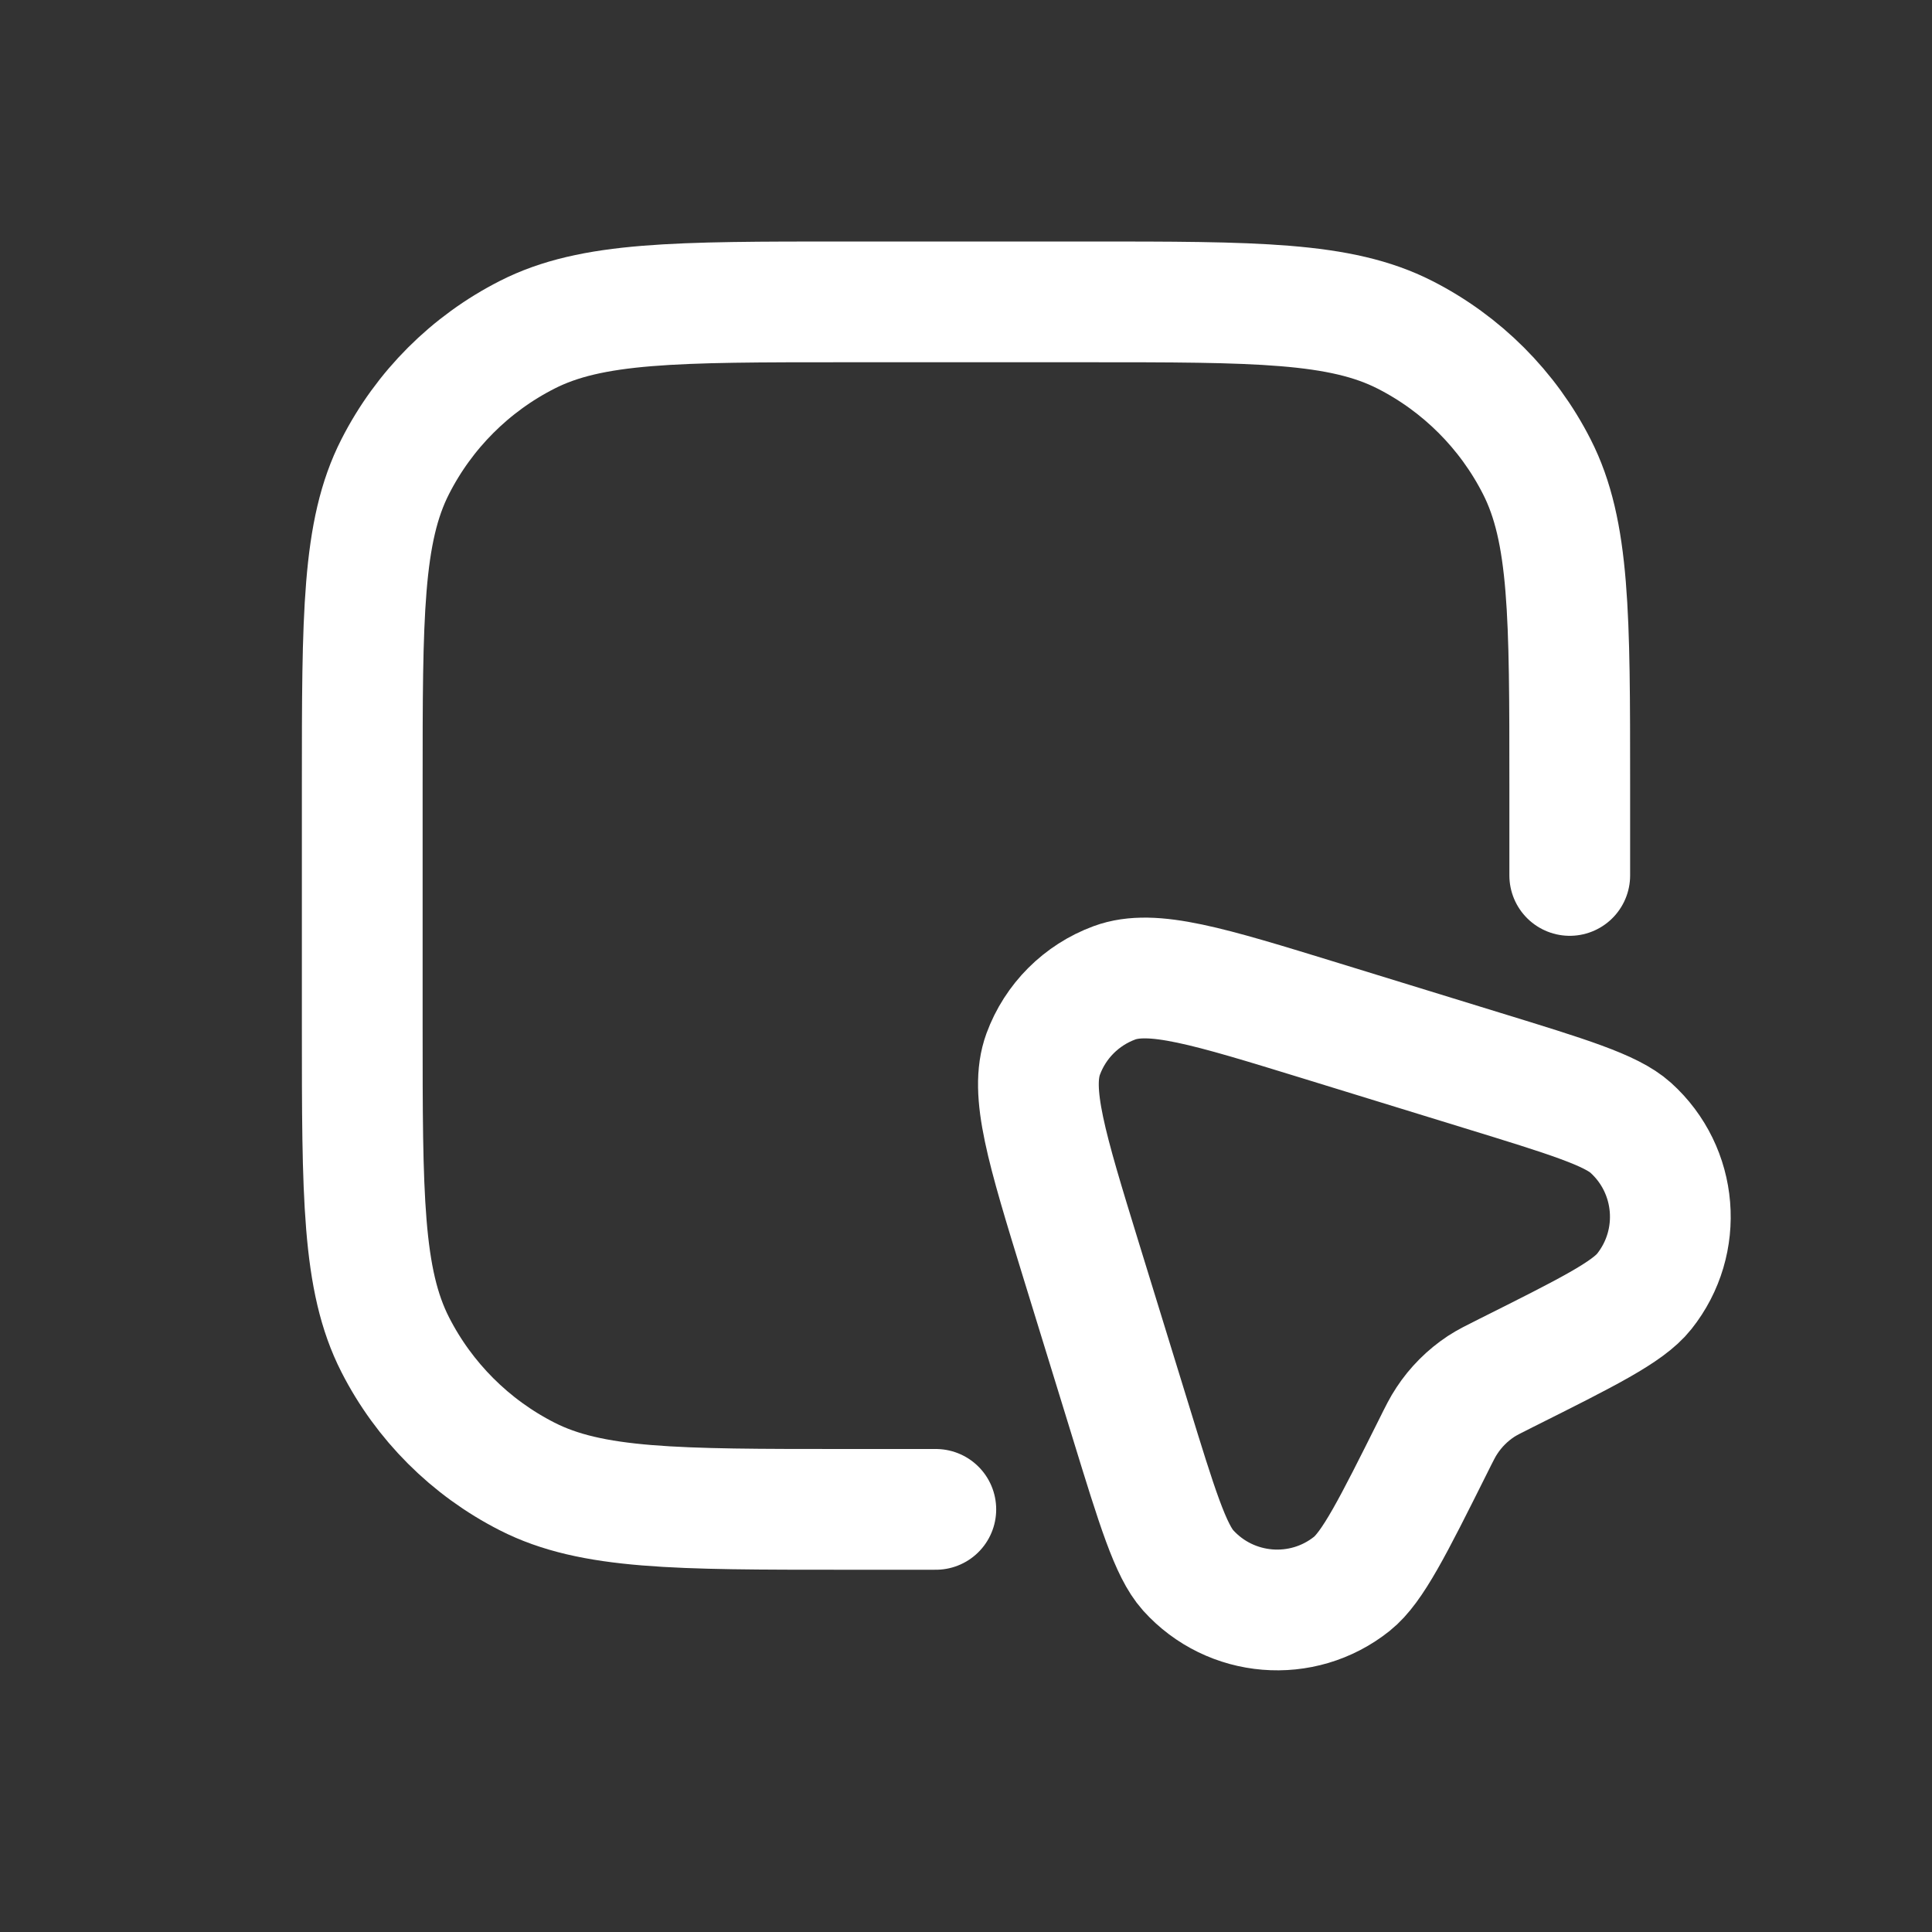
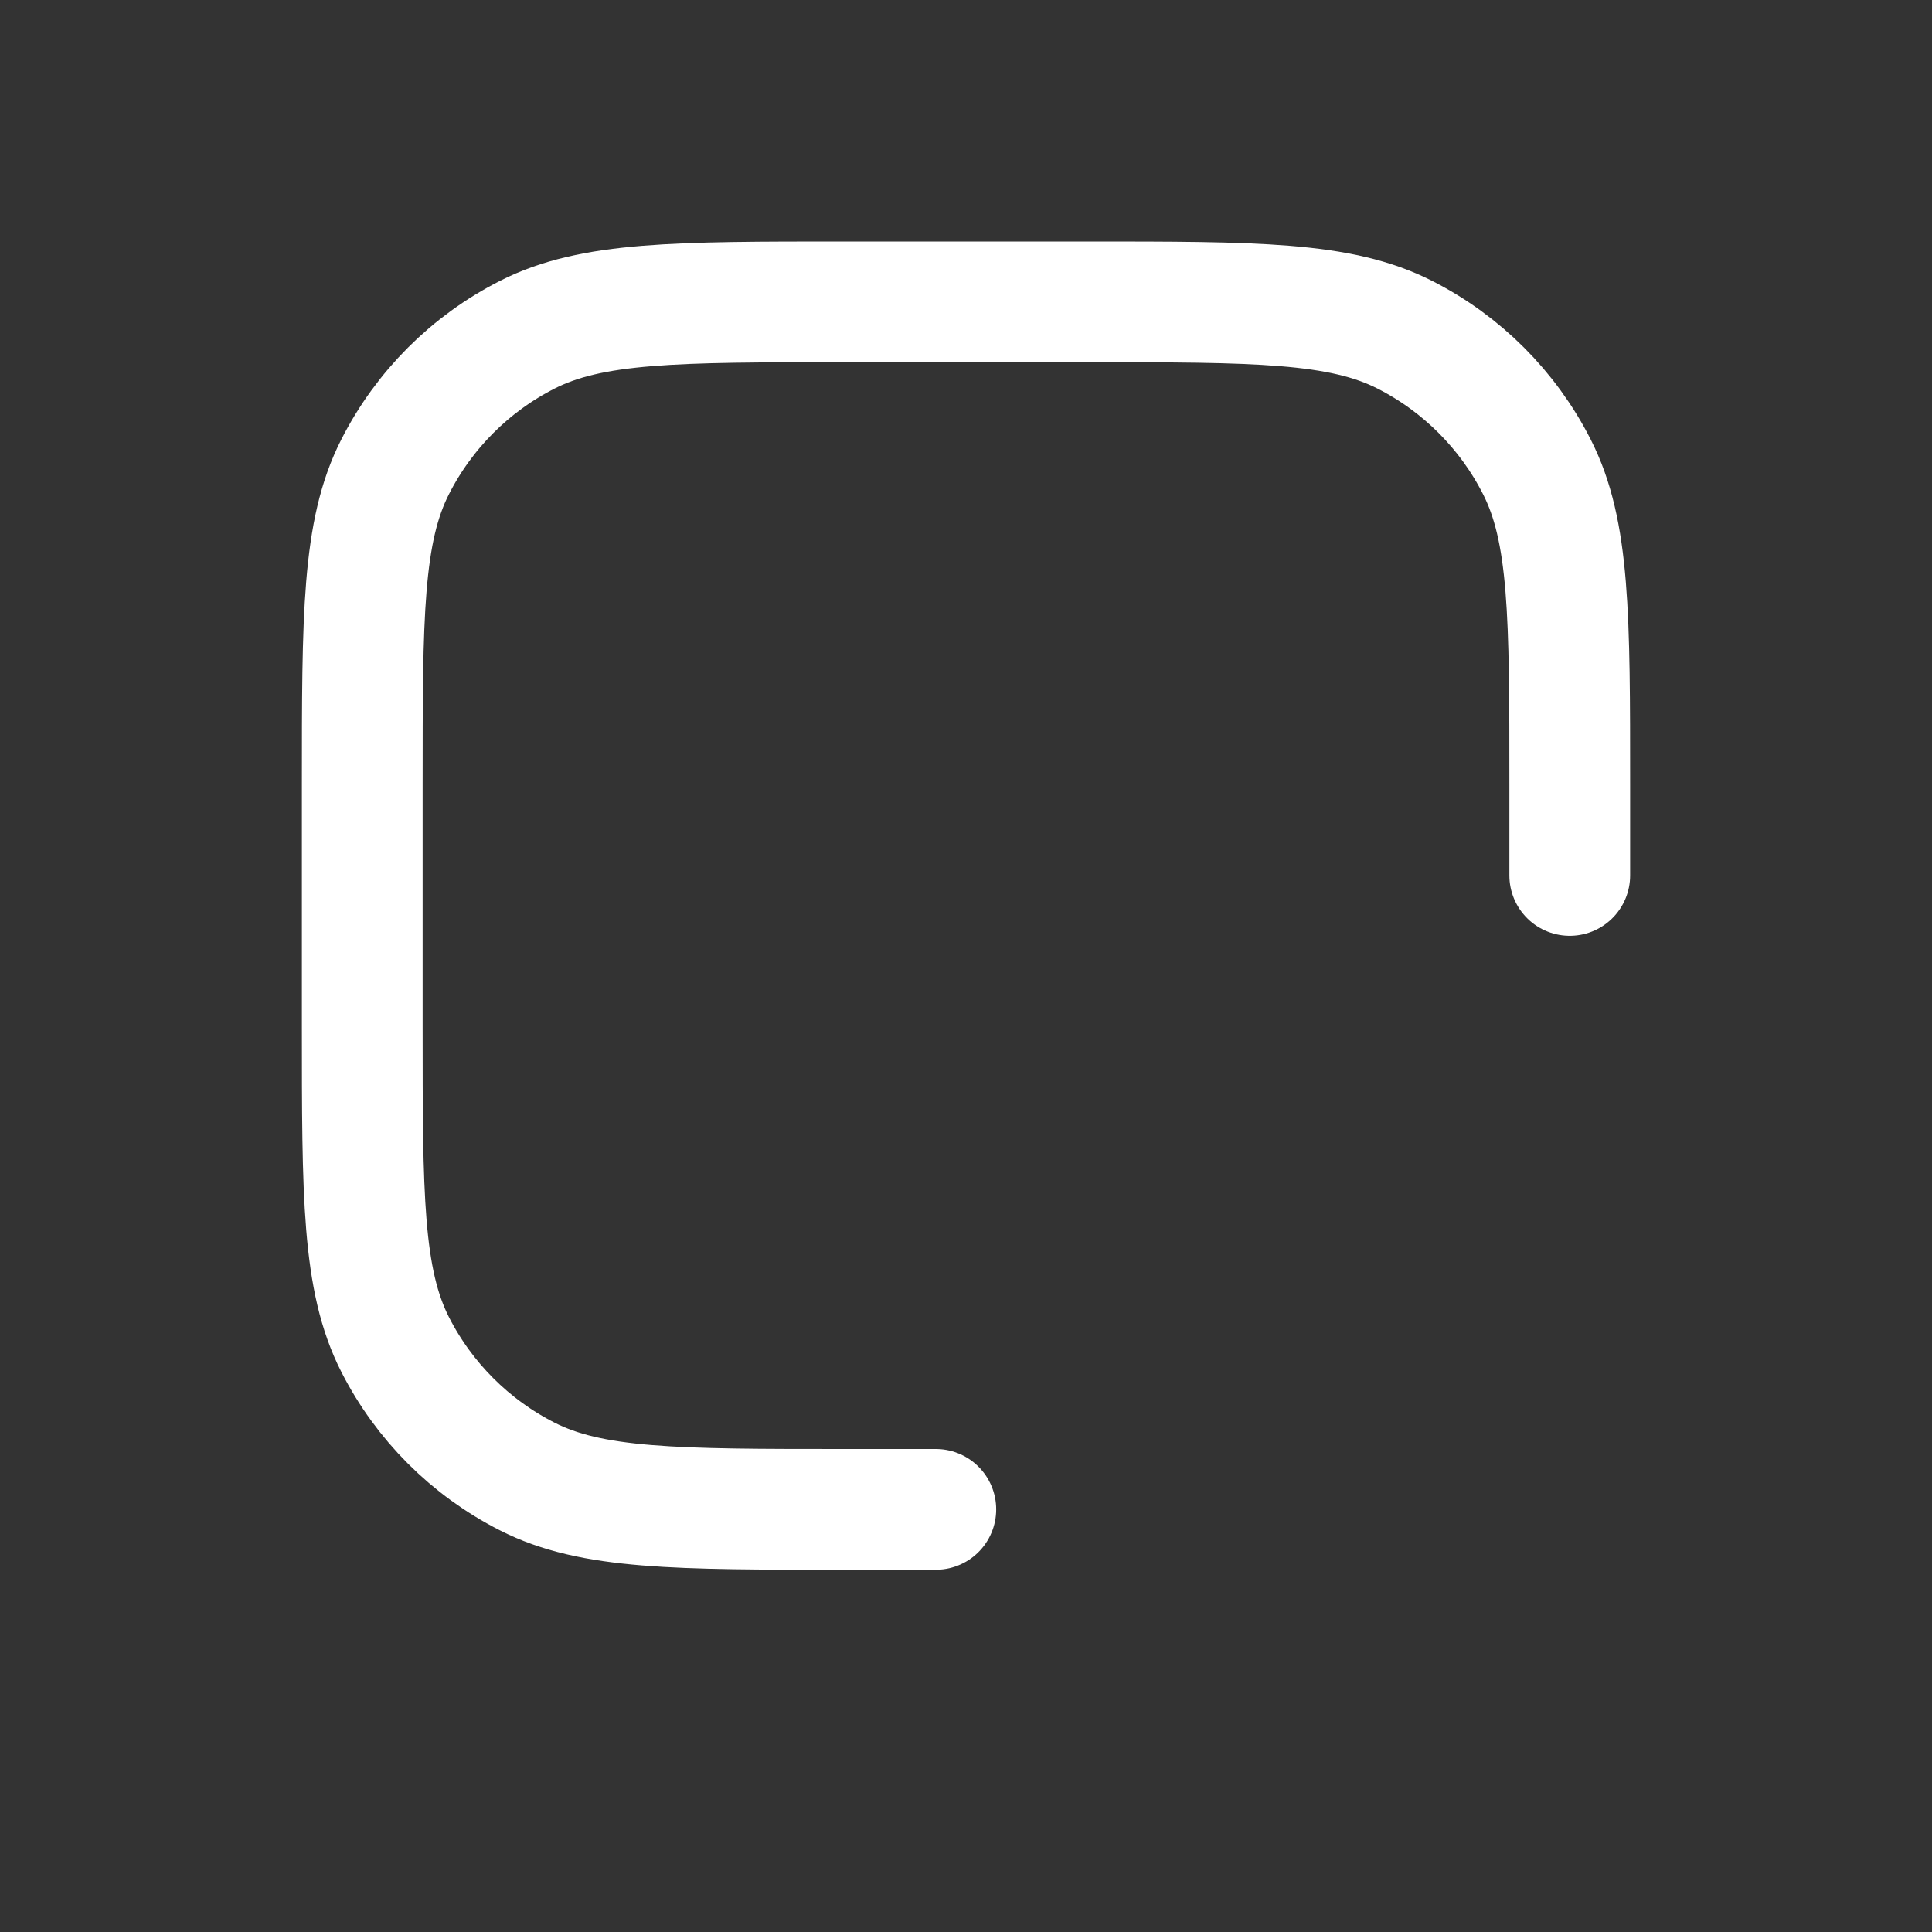
<svg xmlns="http://www.w3.org/2000/svg" width="24" height="24" viewBox="0 0 24 24" fill="none">
  <rect x="0" y="0" width="24" height="24" fill="#333333" stroke="none" />
  <path d="M11.625 18.75H10.5C8.4 18.75 7.35 18.75 6.548 18.341C5.842 17.982 5.268 17.408 4.909 16.703C4.5 15.9 4.5 14.85 4.5 12.75V9.75C4.5 7.65 4.5 6.6 4.909 5.798C5.268 5.092 5.842 4.518 6.548 4.159C7.35 3.75 8.4 3.75 10.5 3.75H13.5C15.6 3.75 16.65 3.75 17.453 4.159C18.158 4.518 18.732 5.092 19.091 5.798C19.5 6.6 19.5 7.65 19.5 9.75V10.875" stroke="white" stroke-width="1.5" stroke-linecap="round" stroke-linejoin="round" />
-   <path d="M14.044 17.651L13.43 15.657C13.001 14.262 12.787 13.565 12.959 13.094C13.11 12.683 13.434 12.36 13.844 12.209C14.315 12.036 15.012 12.251 16.407 12.68L18.402 13.294C19.476 13.624 20.013 13.789 20.257 14.009C20.842 14.536 20.916 15.427 20.425 16.043C20.221 16.3 19.718 16.551 18.713 17.054L18.713 17.054C18.553 17.134 18.473 17.174 18.399 17.222C18.23 17.334 18.084 17.479 17.973 17.649C17.924 17.722 17.884 17.802 17.804 17.963L17.804 17.963C17.302 18.968 17.05 19.47 16.793 19.675C16.178 20.166 15.286 20.092 14.759 19.507C14.54 19.262 14.374 18.725 14.044 17.651Z" stroke="white" stroke-width="1.5" />
</svg>